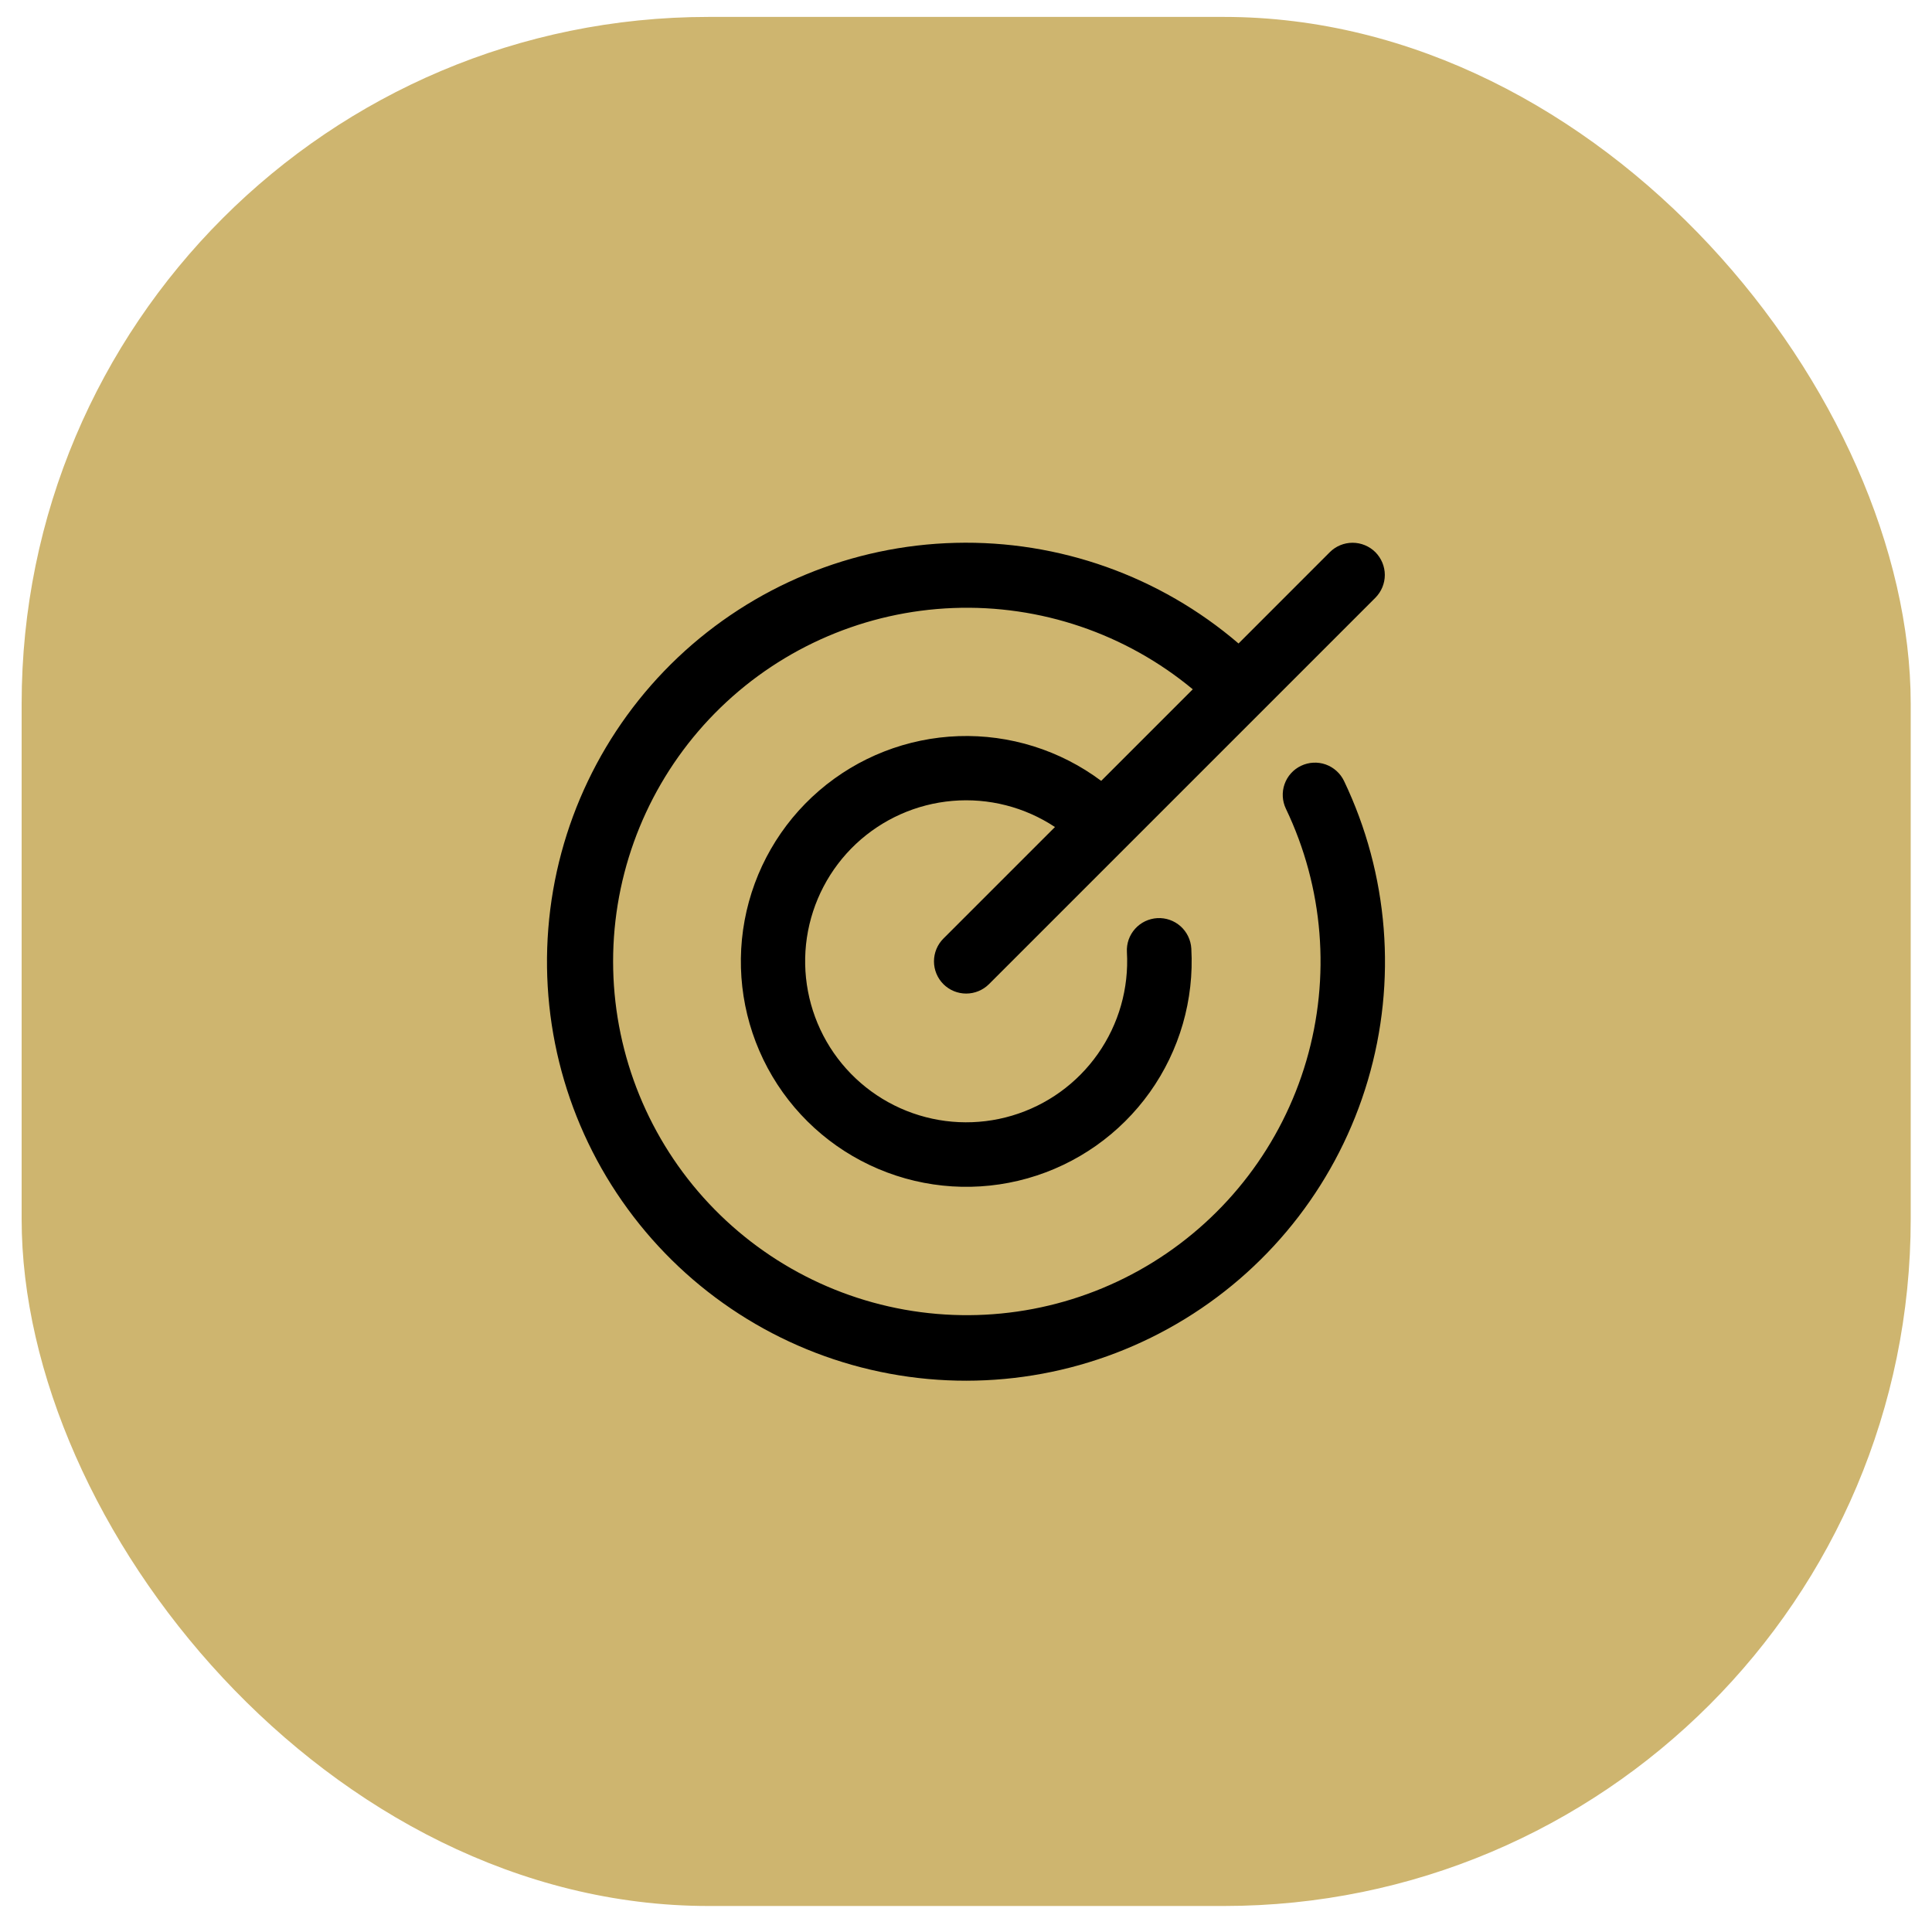
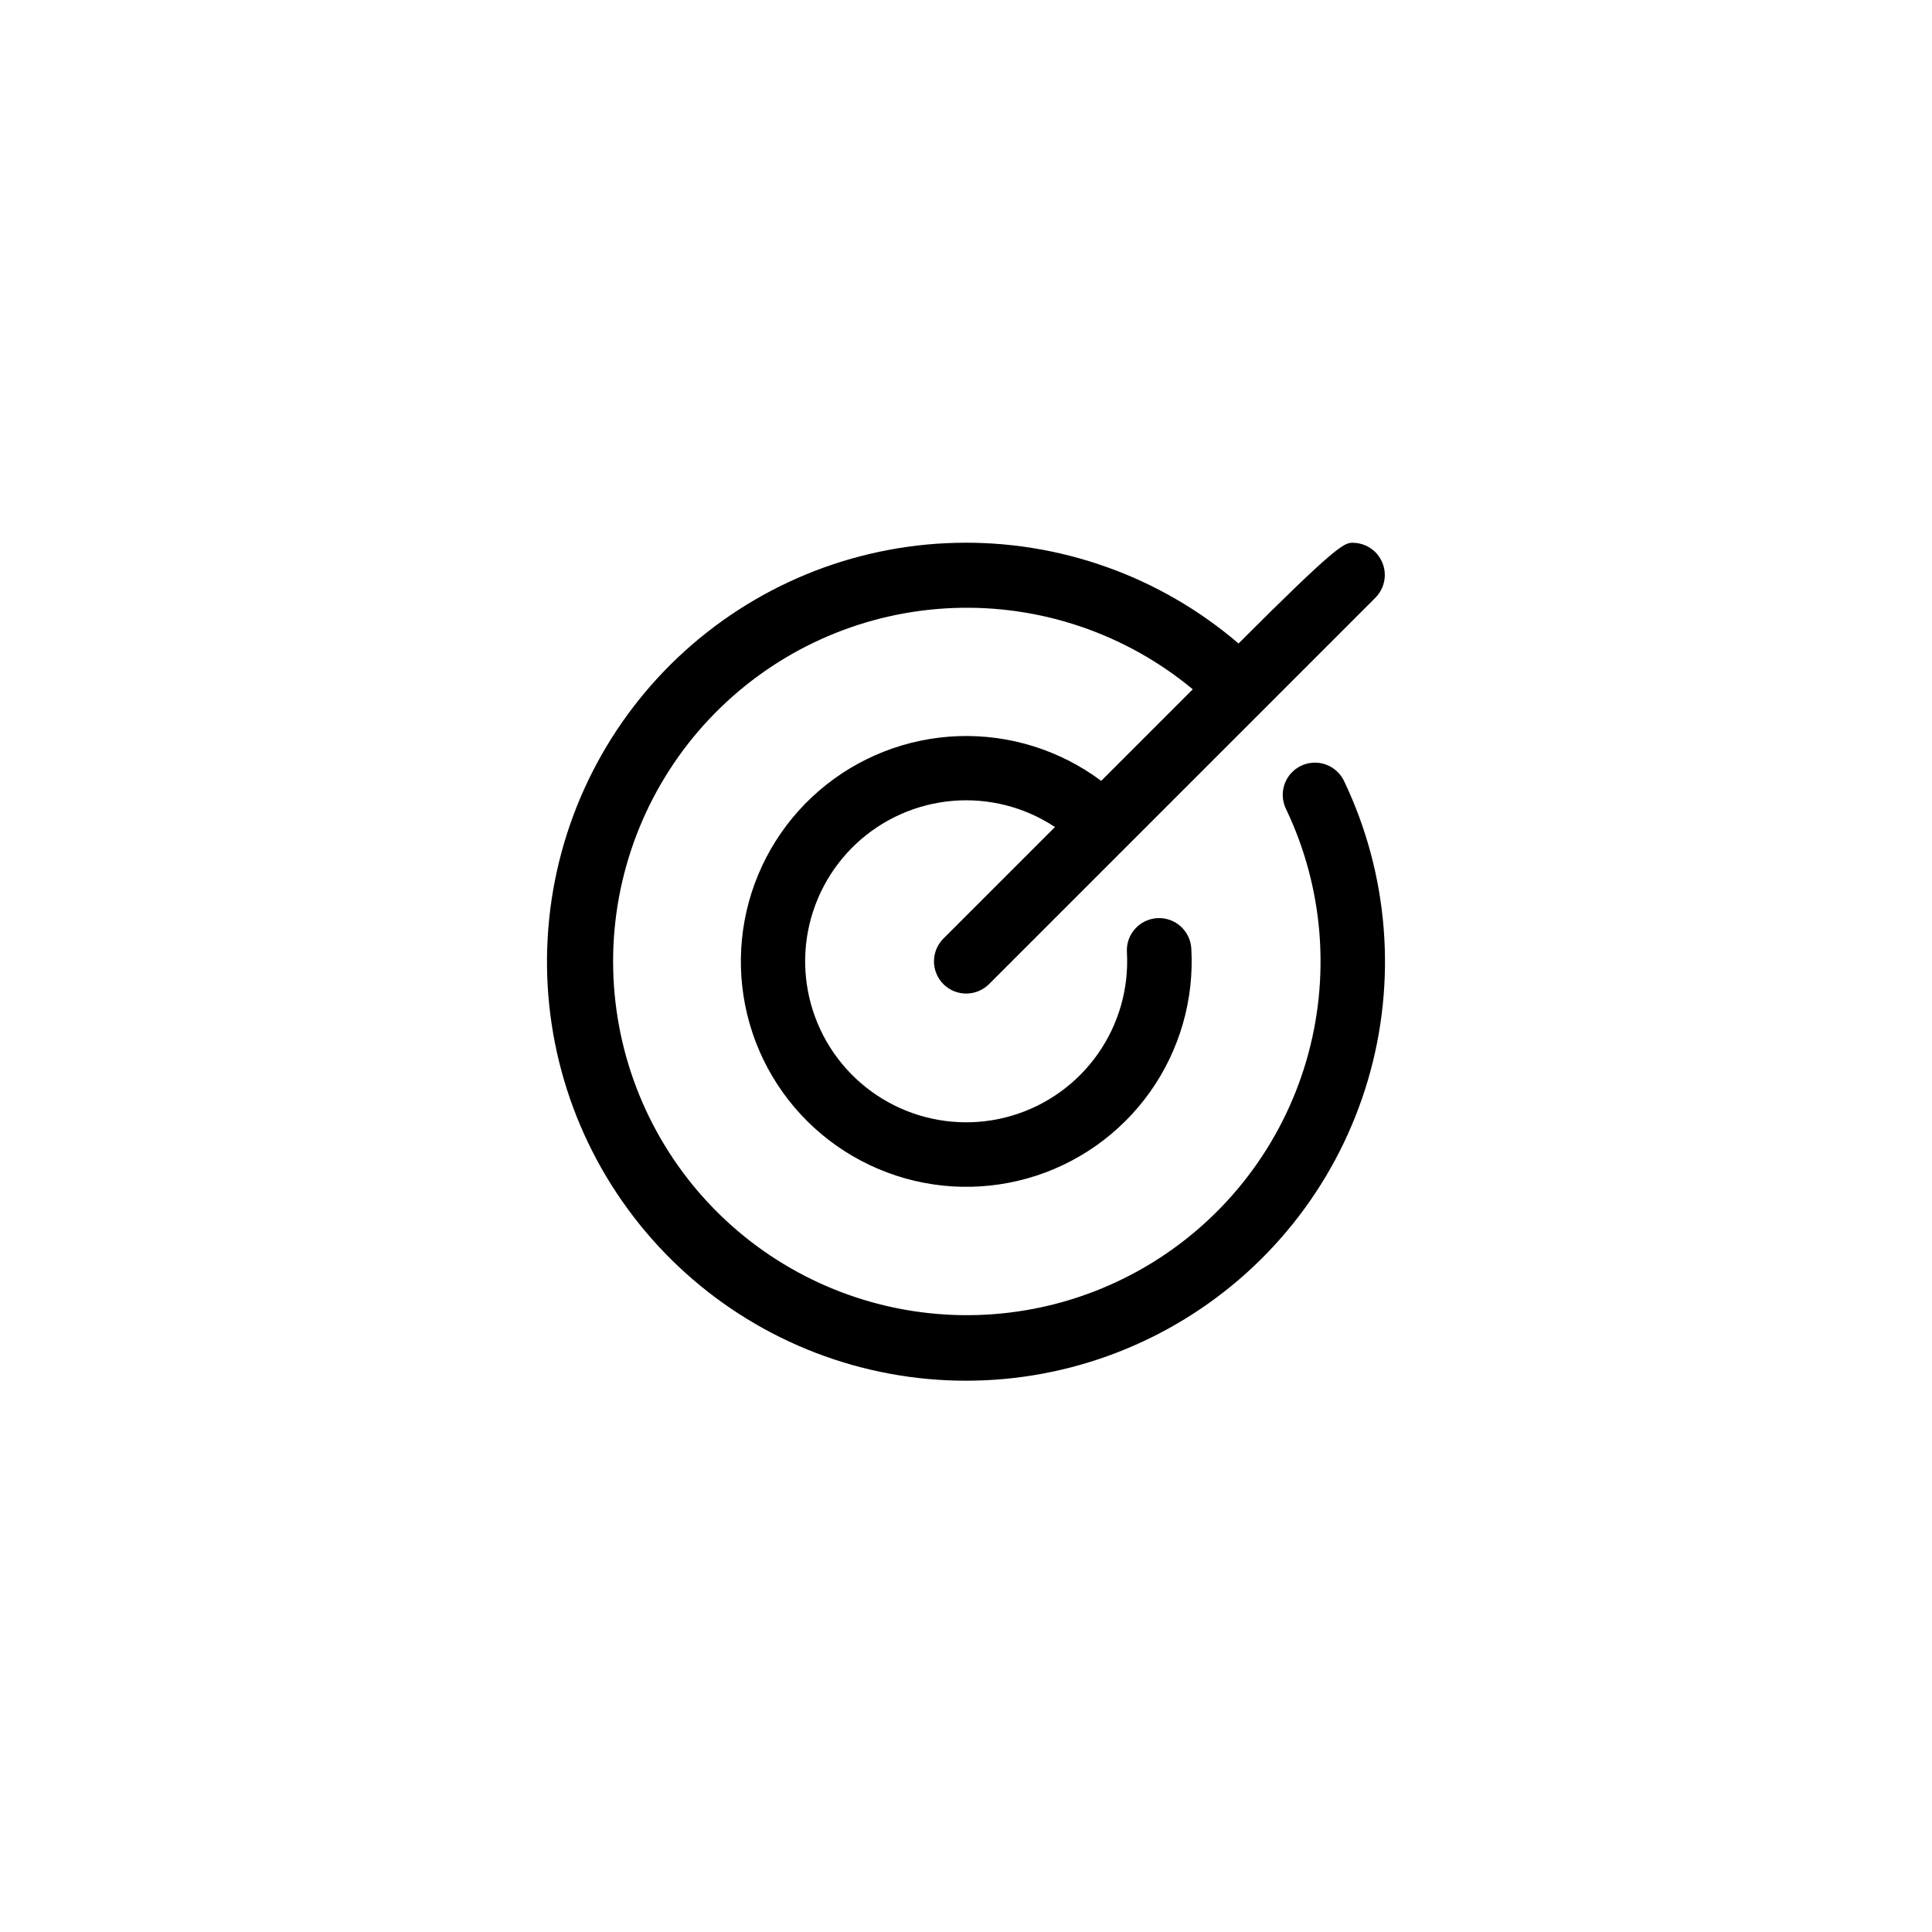
<svg xmlns="http://www.w3.org/2000/svg" width="45" height="45" viewBox="0 0 45 45" fill="none">
-   <rect x="0.504" y="0.394" width="44" height="44" rx="16" fill="#CEB56F" />
-   <path d="M31.305 18.19C32.345 20.367 32.543 22.852 31.859 25.166C31.175 27.48 29.659 29.458 27.602 30.719C25.545 31.981 23.094 32.436 20.722 31.996C18.35 31.557 16.224 30.254 14.756 28.339C13.287 26.425 12.58 24.035 12.771 21.629C12.961 19.224 14.036 16.975 15.787 15.315C17.539 13.656 19.843 12.704 22.255 12.644C24.667 12.583 27.016 13.418 28.848 14.988L30.974 12.861C31.114 12.721 31.305 12.642 31.504 12.642C31.703 12.642 31.894 12.721 32.035 12.861C32.175 13.002 32.255 13.193 32.255 13.392C32.255 13.591 32.175 13.782 32.035 13.923L23.035 22.923C22.894 23.063 22.703 23.142 22.504 23.142C22.305 23.142 22.114 23.063 21.974 22.923C21.833 22.782 21.754 22.591 21.754 22.392C21.754 22.193 21.833 22.002 21.974 21.861L24.572 19.263C23.868 18.797 23.027 18.582 22.186 18.654C21.344 18.726 20.552 19.079 19.936 19.657C19.321 20.235 18.919 21.004 18.794 21.839C18.67 22.674 18.832 23.527 19.252 24.259C19.673 24.991 20.329 25.56 21.113 25.873C21.897 26.186 22.764 26.226 23.573 25.985C24.383 25.744 25.087 25.237 25.572 24.546C26.058 23.855 26.296 23.02 26.248 22.177C26.242 22.079 26.256 21.98 26.288 21.887C26.321 21.794 26.372 21.708 26.437 21.635C26.503 21.561 26.583 21.501 26.672 21.458C26.761 21.416 26.857 21.391 26.955 21.385C27.154 21.374 27.349 21.442 27.498 21.575C27.572 21.641 27.631 21.72 27.674 21.809C27.717 21.898 27.742 21.994 27.748 22.093C27.816 23.286 27.475 24.467 26.782 25.44C26.088 26.414 25.083 27.121 23.933 27.446C22.782 27.771 21.556 27.693 20.456 27.226C19.355 26.759 18.447 25.931 17.881 24.878C17.316 23.826 17.126 22.611 17.344 21.436C17.562 20.261 18.174 19.195 19.08 18.415C19.986 17.635 21.13 17.188 22.325 17.146C23.519 17.105 24.692 17.473 25.649 18.188L27.782 16.055C26.219 14.758 24.232 14.083 22.202 14.162C20.172 14.24 18.242 15.066 16.784 16.48C15.326 17.894 14.441 19.797 14.3 21.824C14.16 23.85 14.773 25.858 16.022 27.46C17.271 29.062 19.068 30.146 21.067 30.504C23.067 30.862 25.129 30.469 26.856 29.399C28.583 28.33 29.855 26.66 30.426 24.711C30.997 22.761 30.828 20.669 29.951 18.837C29.865 18.657 29.854 18.451 29.92 18.264C29.986 18.076 30.125 17.922 30.304 17.837C30.484 17.751 30.69 17.74 30.878 17.806C31.065 17.873 31.219 18.011 31.305 18.19Z" fill="black" />
+   <path d="M31.305 18.19C32.345 20.367 32.543 22.852 31.859 25.166C31.175 27.48 29.659 29.458 27.602 30.719C25.545 31.981 23.094 32.436 20.722 31.996C18.35 31.557 16.224 30.254 14.756 28.339C13.287 26.425 12.58 24.035 12.771 21.629C12.961 19.224 14.036 16.975 15.787 15.315C17.539 13.656 19.843 12.704 22.255 12.644C24.667 12.583 27.016 13.418 28.848 14.988C31.114 12.721 31.305 12.642 31.504 12.642C31.703 12.642 31.894 12.721 32.035 12.861C32.175 13.002 32.255 13.193 32.255 13.392C32.255 13.591 32.175 13.782 32.035 13.923L23.035 22.923C22.894 23.063 22.703 23.142 22.504 23.142C22.305 23.142 22.114 23.063 21.974 22.923C21.833 22.782 21.754 22.591 21.754 22.392C21.754 22.193 21.833 22.002 21.974 21.861L24.572 19.263C23.868 18.797 23.027 18.582 22.186 18.654C21.344 18.726 20.552 19.079 19.936 19.657C19.321 20.235 18.919 21.004 18.794 21.839C18.67 22.674 18.832 23.527 19.252 24.259C19.673 24.991 20.329 25.56 21.113 25.873C21.897 26.186 22.764 26.226 23.573 25.985C24.383 25.744 25.087 25.237 25.572 24.546C26.058 23.855 26.296 23.02 26.248 22.177C26.242 22.079 26.256 21.98 26.288 21.887C26.321 21.794 26.372 21.708 26.437 21.635C26.503 21.561 26.583 21.501 26.672 21.458C26.761 21.416 26.857 21.391 26.955 21.385C27.154 21.374 27.349 21.442 27.498 21.575C27.572 21.641 27.631 21.72 27.674 21.809C27.717 21.898 27.742 21.994 27.748 22.093C27.816 23.286 27.475 24.467 26.782 25.44C26.088 26.414 25.083 27.121 23.933 27.446C22.782 27.771 21.556 27.693 20.456 27.226C19.355 26.759 18.447 25.931 17.881 24.878C17.316 23.826 17.126 22.611 17.344 21.436C17.562 20.261 18.174 19.195 19.08 18.415C19.986 17.635 21.13 17.188 22.325 17.146C23.519 17.105 24.692 17.473 25.649 18.188L27.782 16.055C26.219 14.758 24.232 14.083 22.202 14.162C20.172 14.24 18.242 15.066 16.784 16.48C15.326 17.894 14.441 19.797 14.3 21.824C14.16 23.85 14.773 25.858 16.022 27.46C17.271 29.062 19.068 30.146 21.067 30.504C23.067 30.862 25.129 30.469 26.856 29.399C28.583 28.33 29.855 26.66 30.426 24.711C30.997 22.761 30.828 20.669 29.951 18.837C29.865 18.657 29.854 18.451 29.92 18.264C29.986 18.076 30.125 17.922 30.304 17.837C30.484 17.751 30.69 17.74 30.878 17.806C31.065 17.873 31.219 18.011 31.305 18.19Z" fill="black" />
</svg>